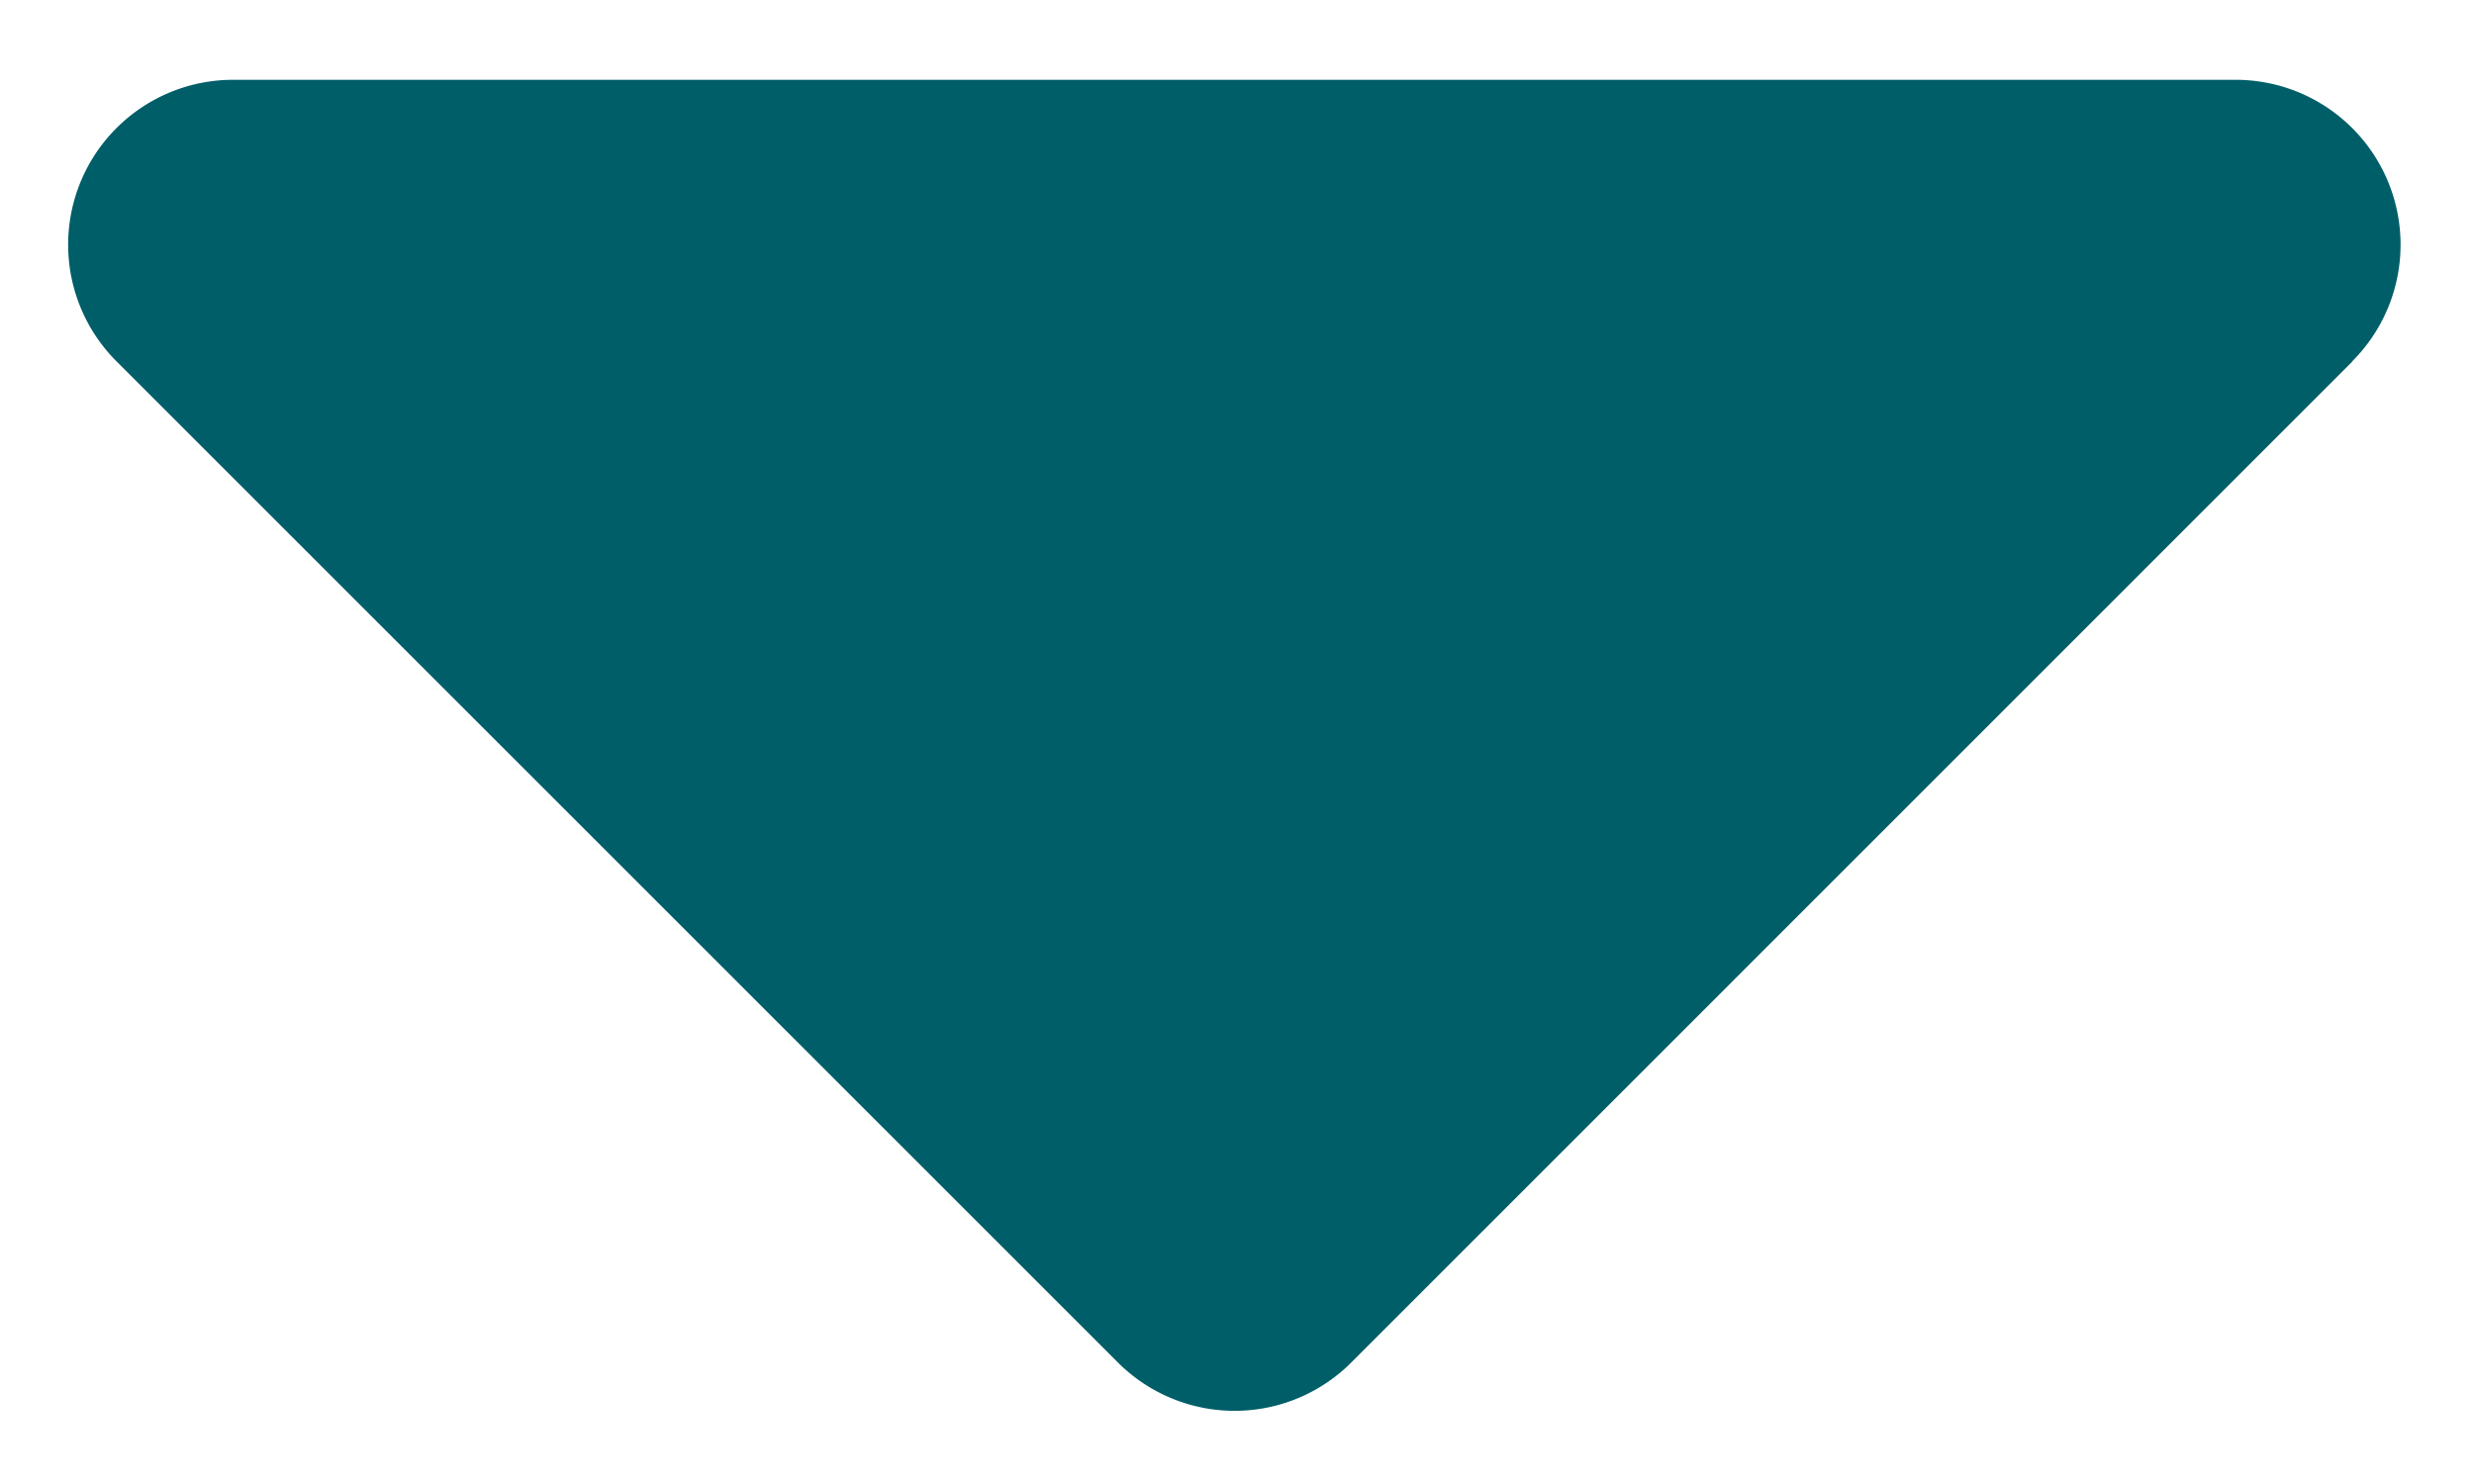
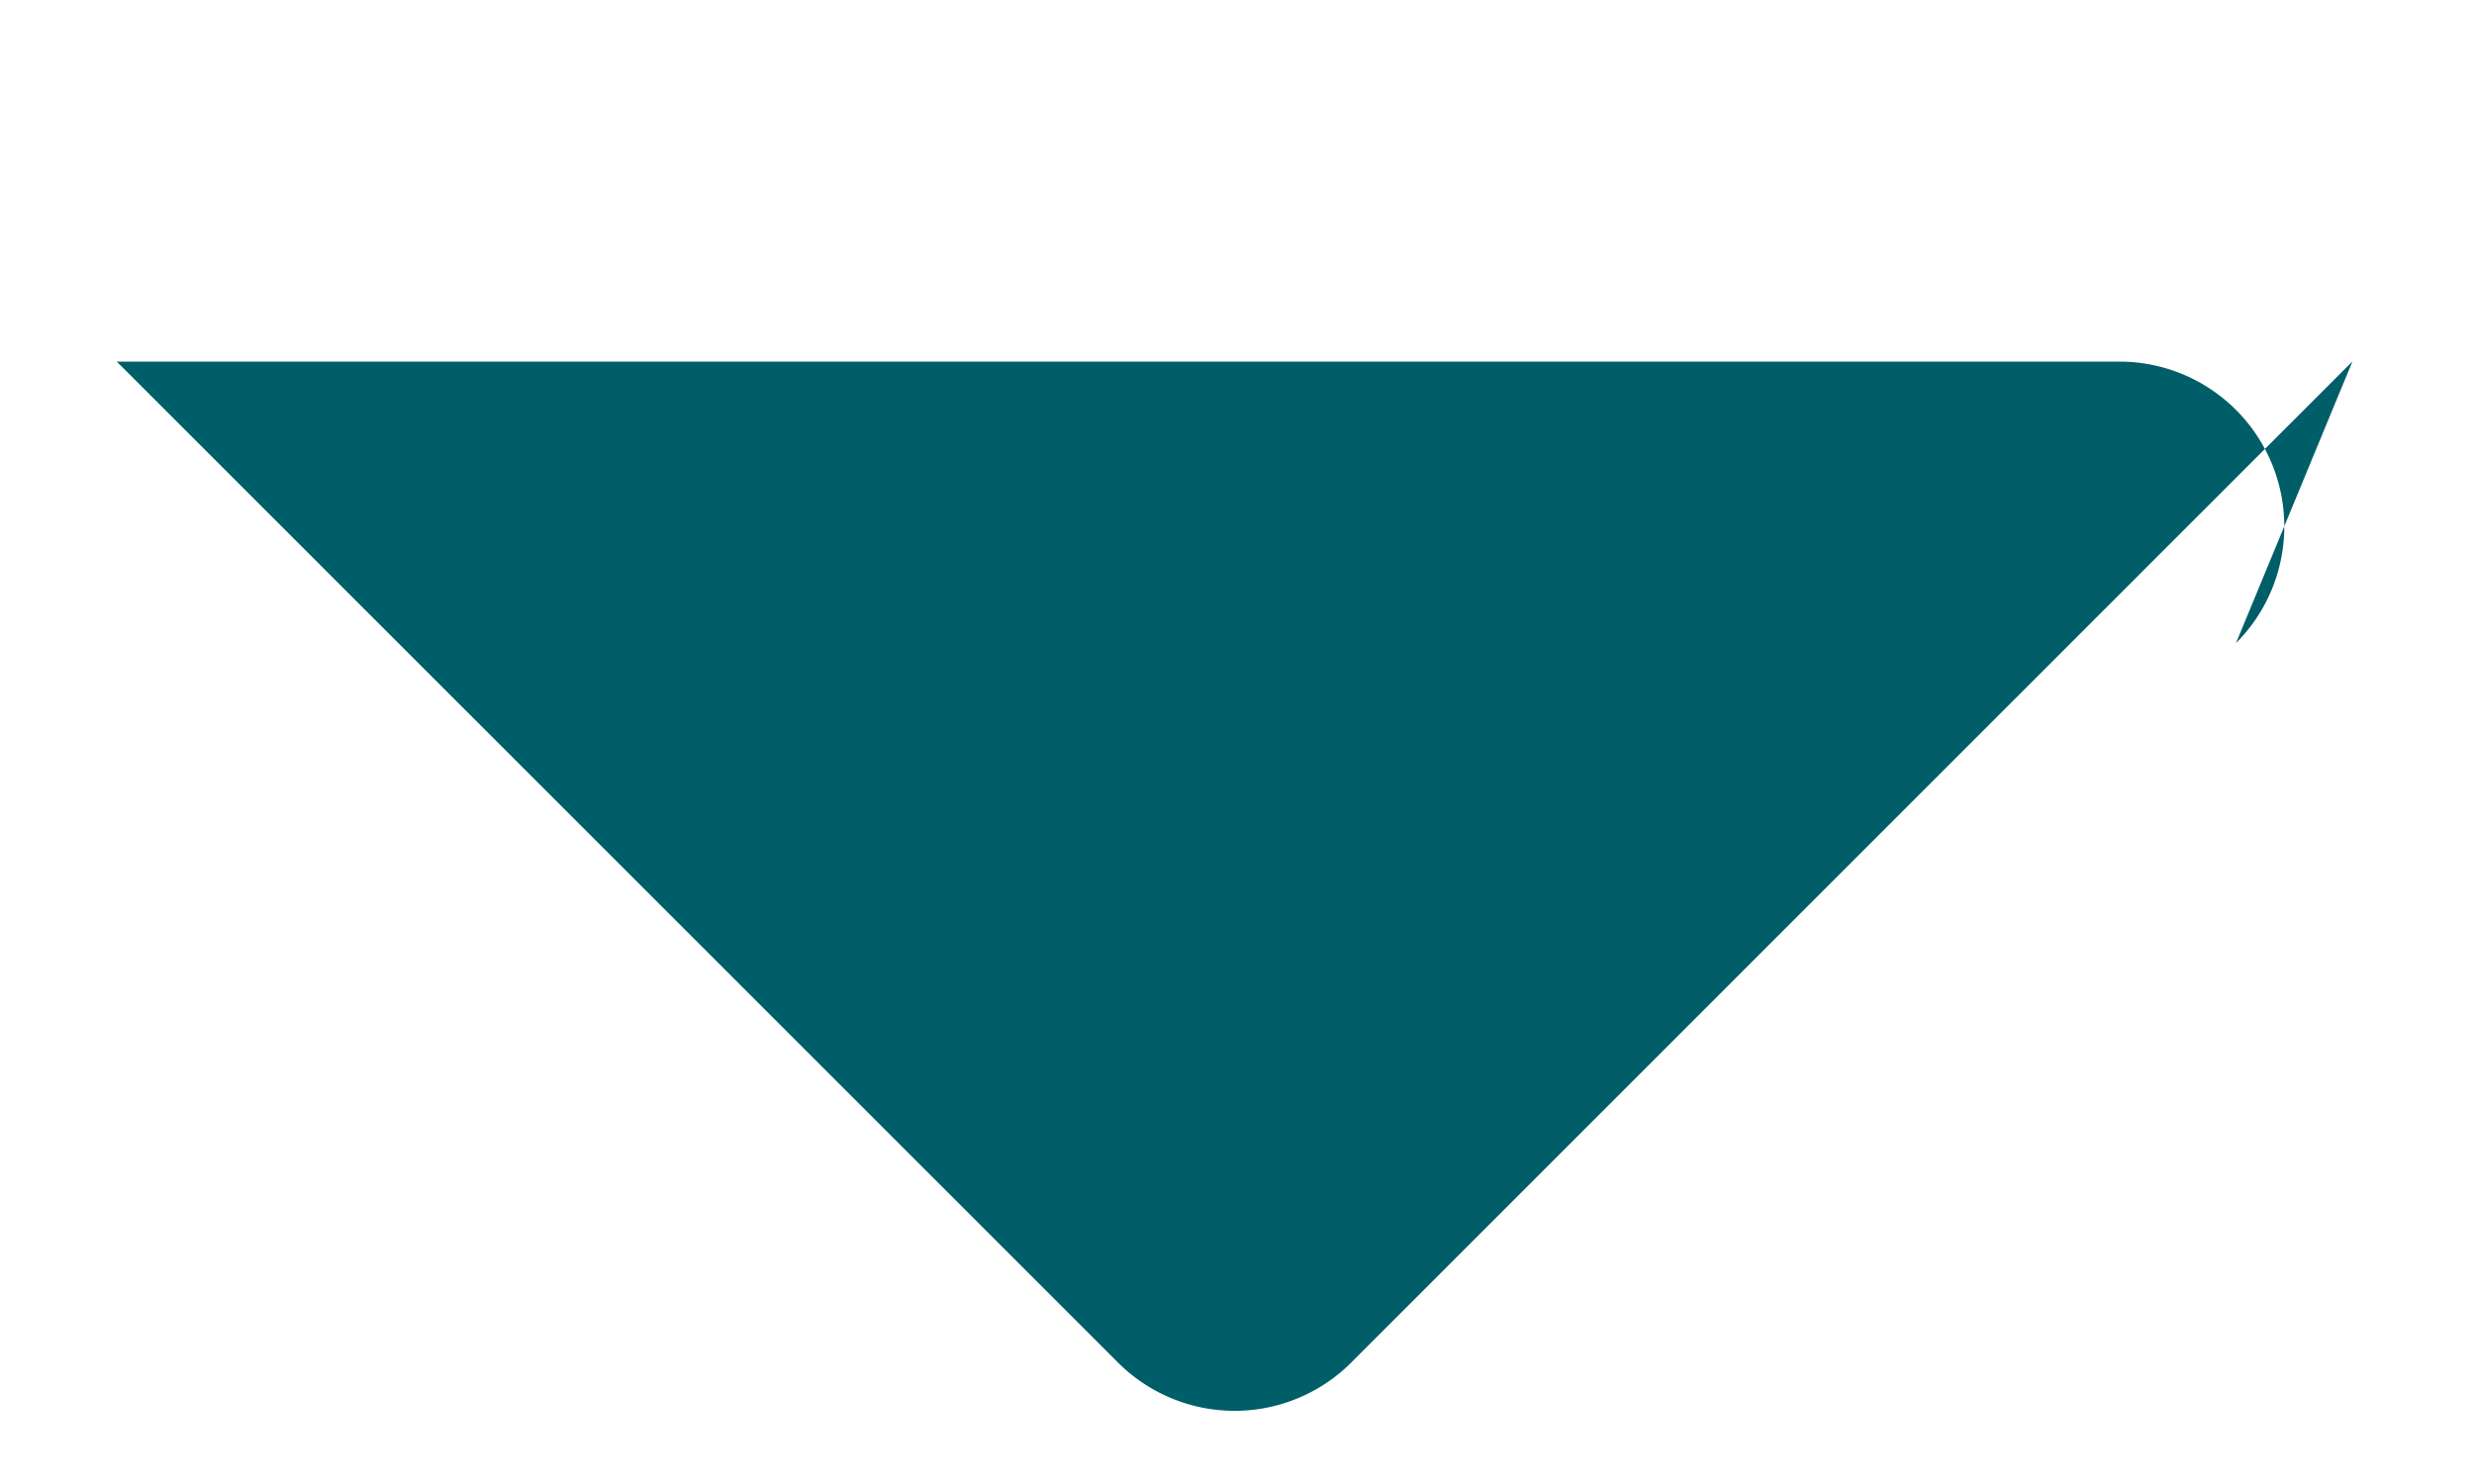
<svg xmlns="http://www.w3.org/2000/svg" width="15" height="9" viewBox="0 0 15 9">
-   <path d="m14.263 2.192-6.07 6.071a1 1 0 0 1-1.415 0l-6.07-6.07A1 1 0 0 1 1.413.484h12.142a1 1 0 0 1 .707 1.707z" fill="#005E68" fill-rule="evenodd" />
+   <path d="m14.263 2.192-6.07 6.071a1 1 0 0 1-1.415 0l-6.07-6.07h12.142a1 1 0 0 1 .707 1.707z" fill="#005E68" fill-rule="evenodd" />
</svg>